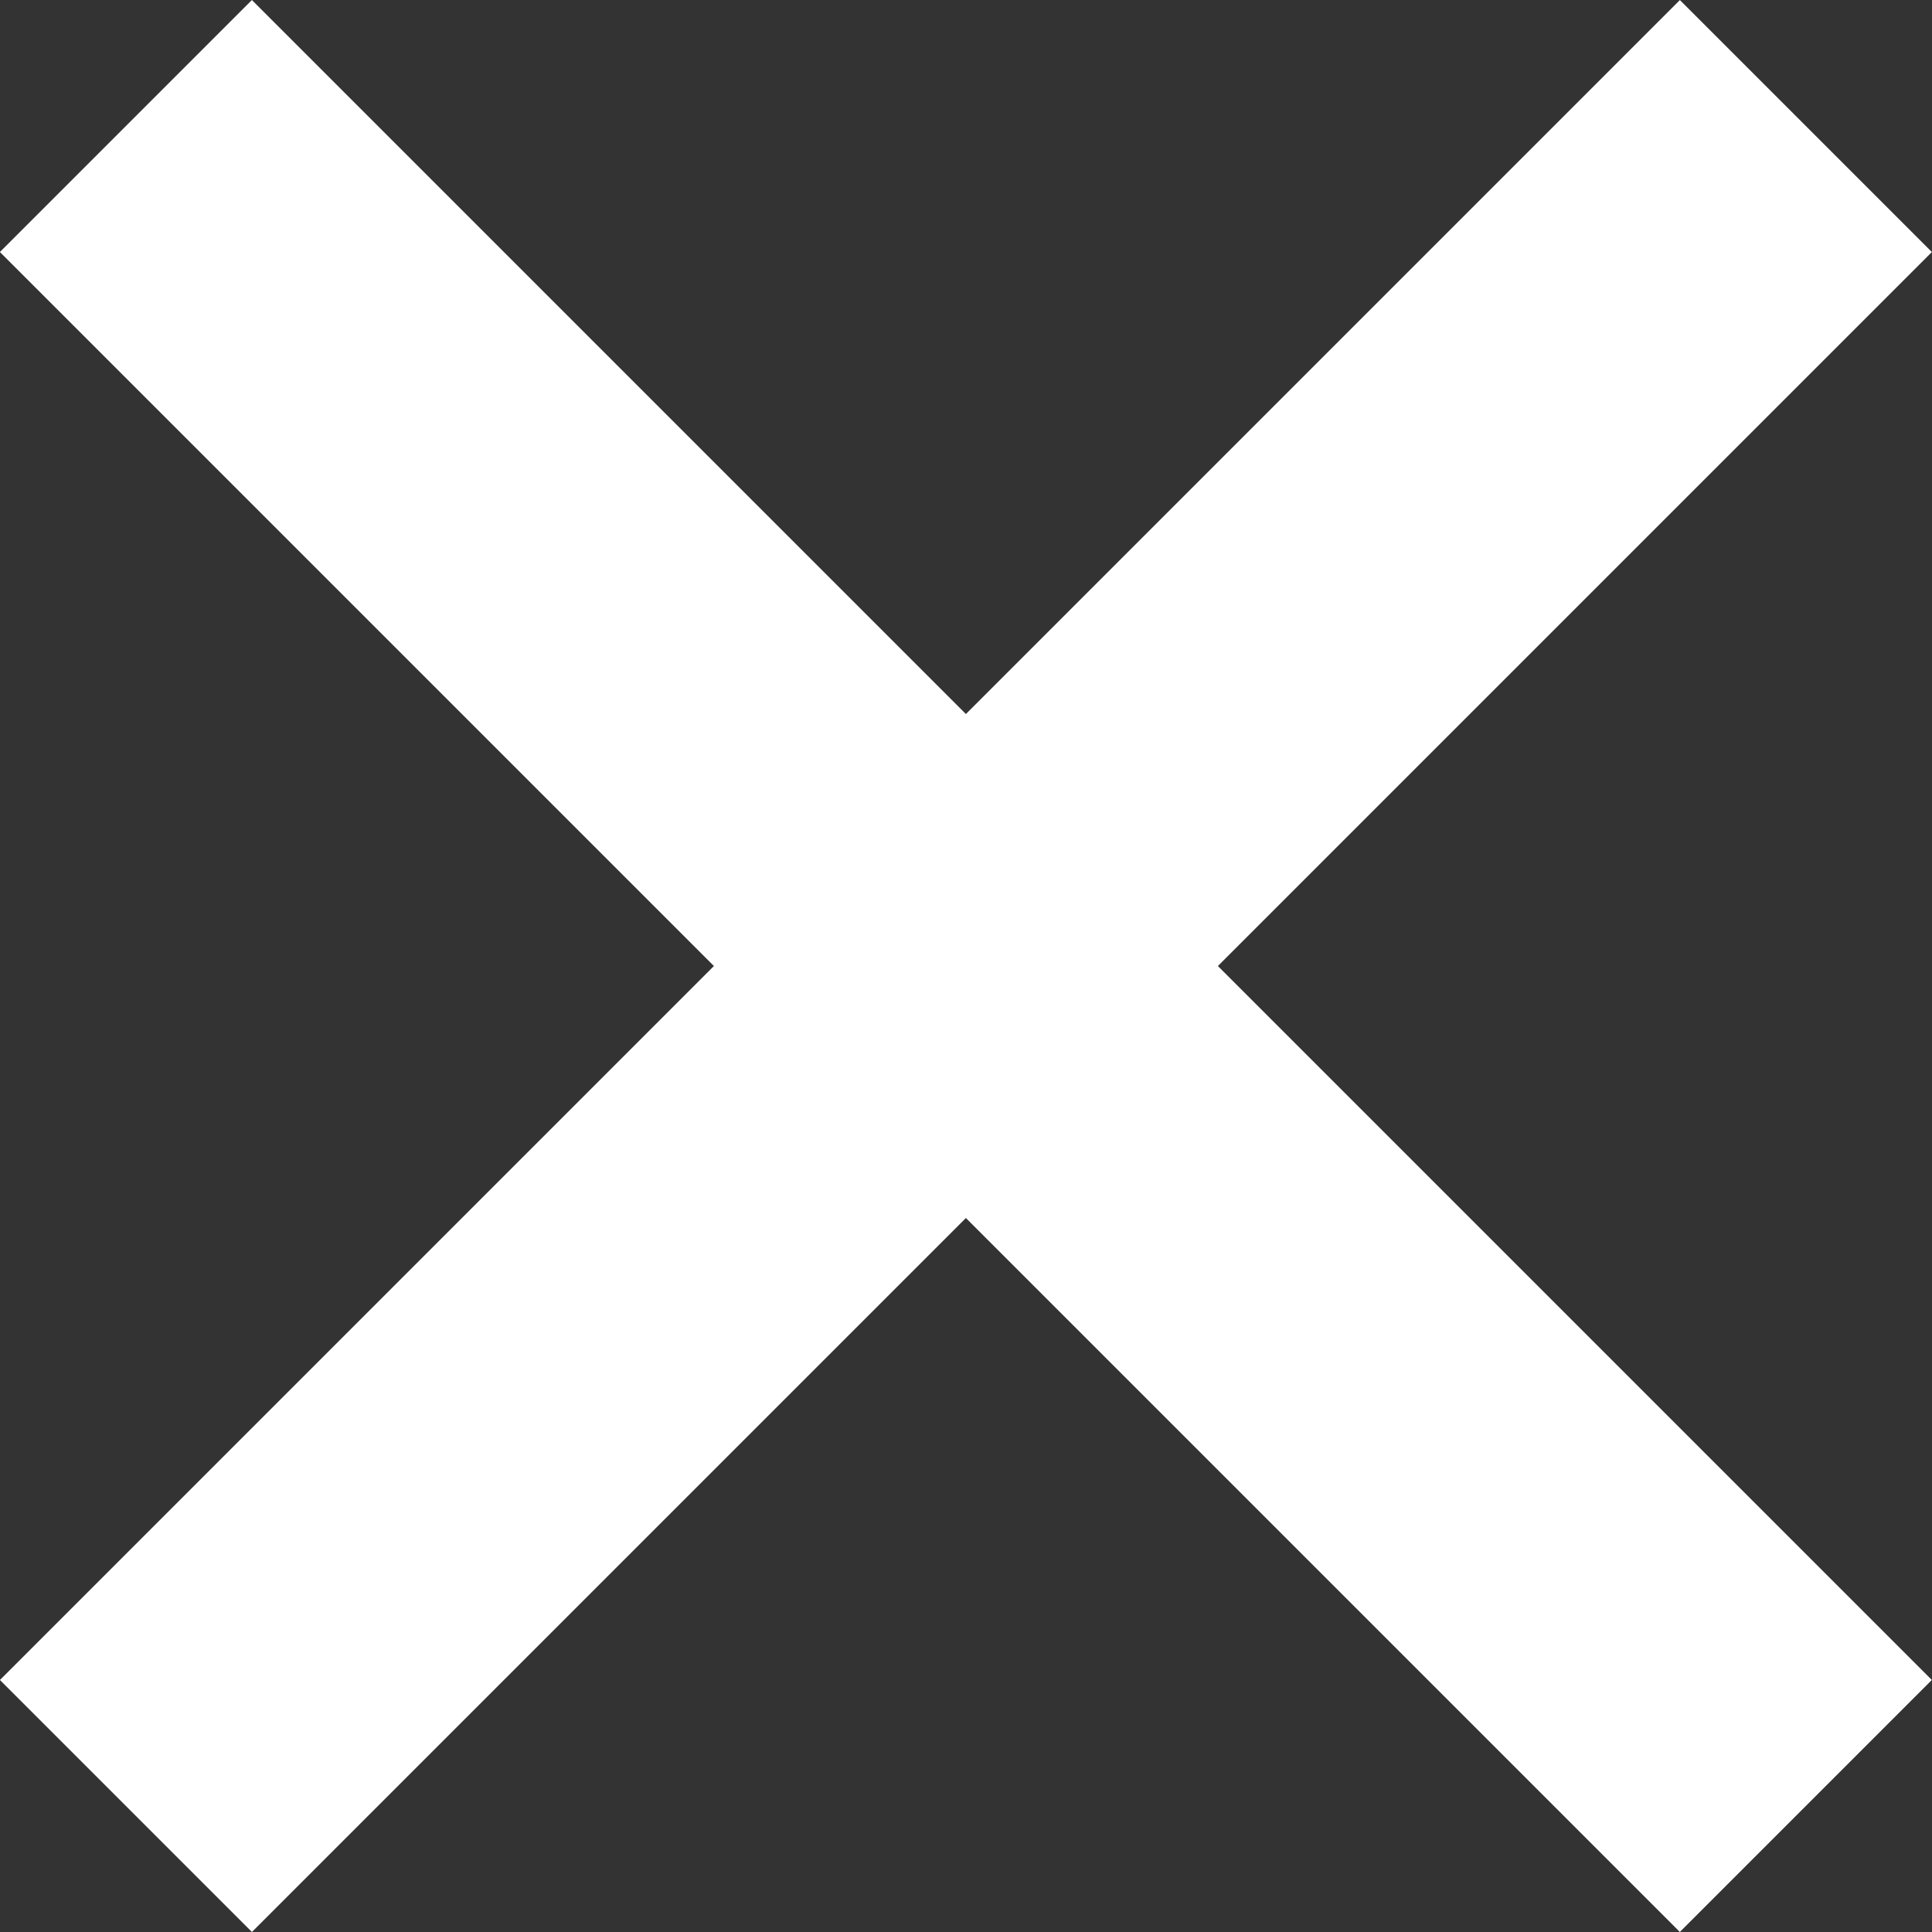
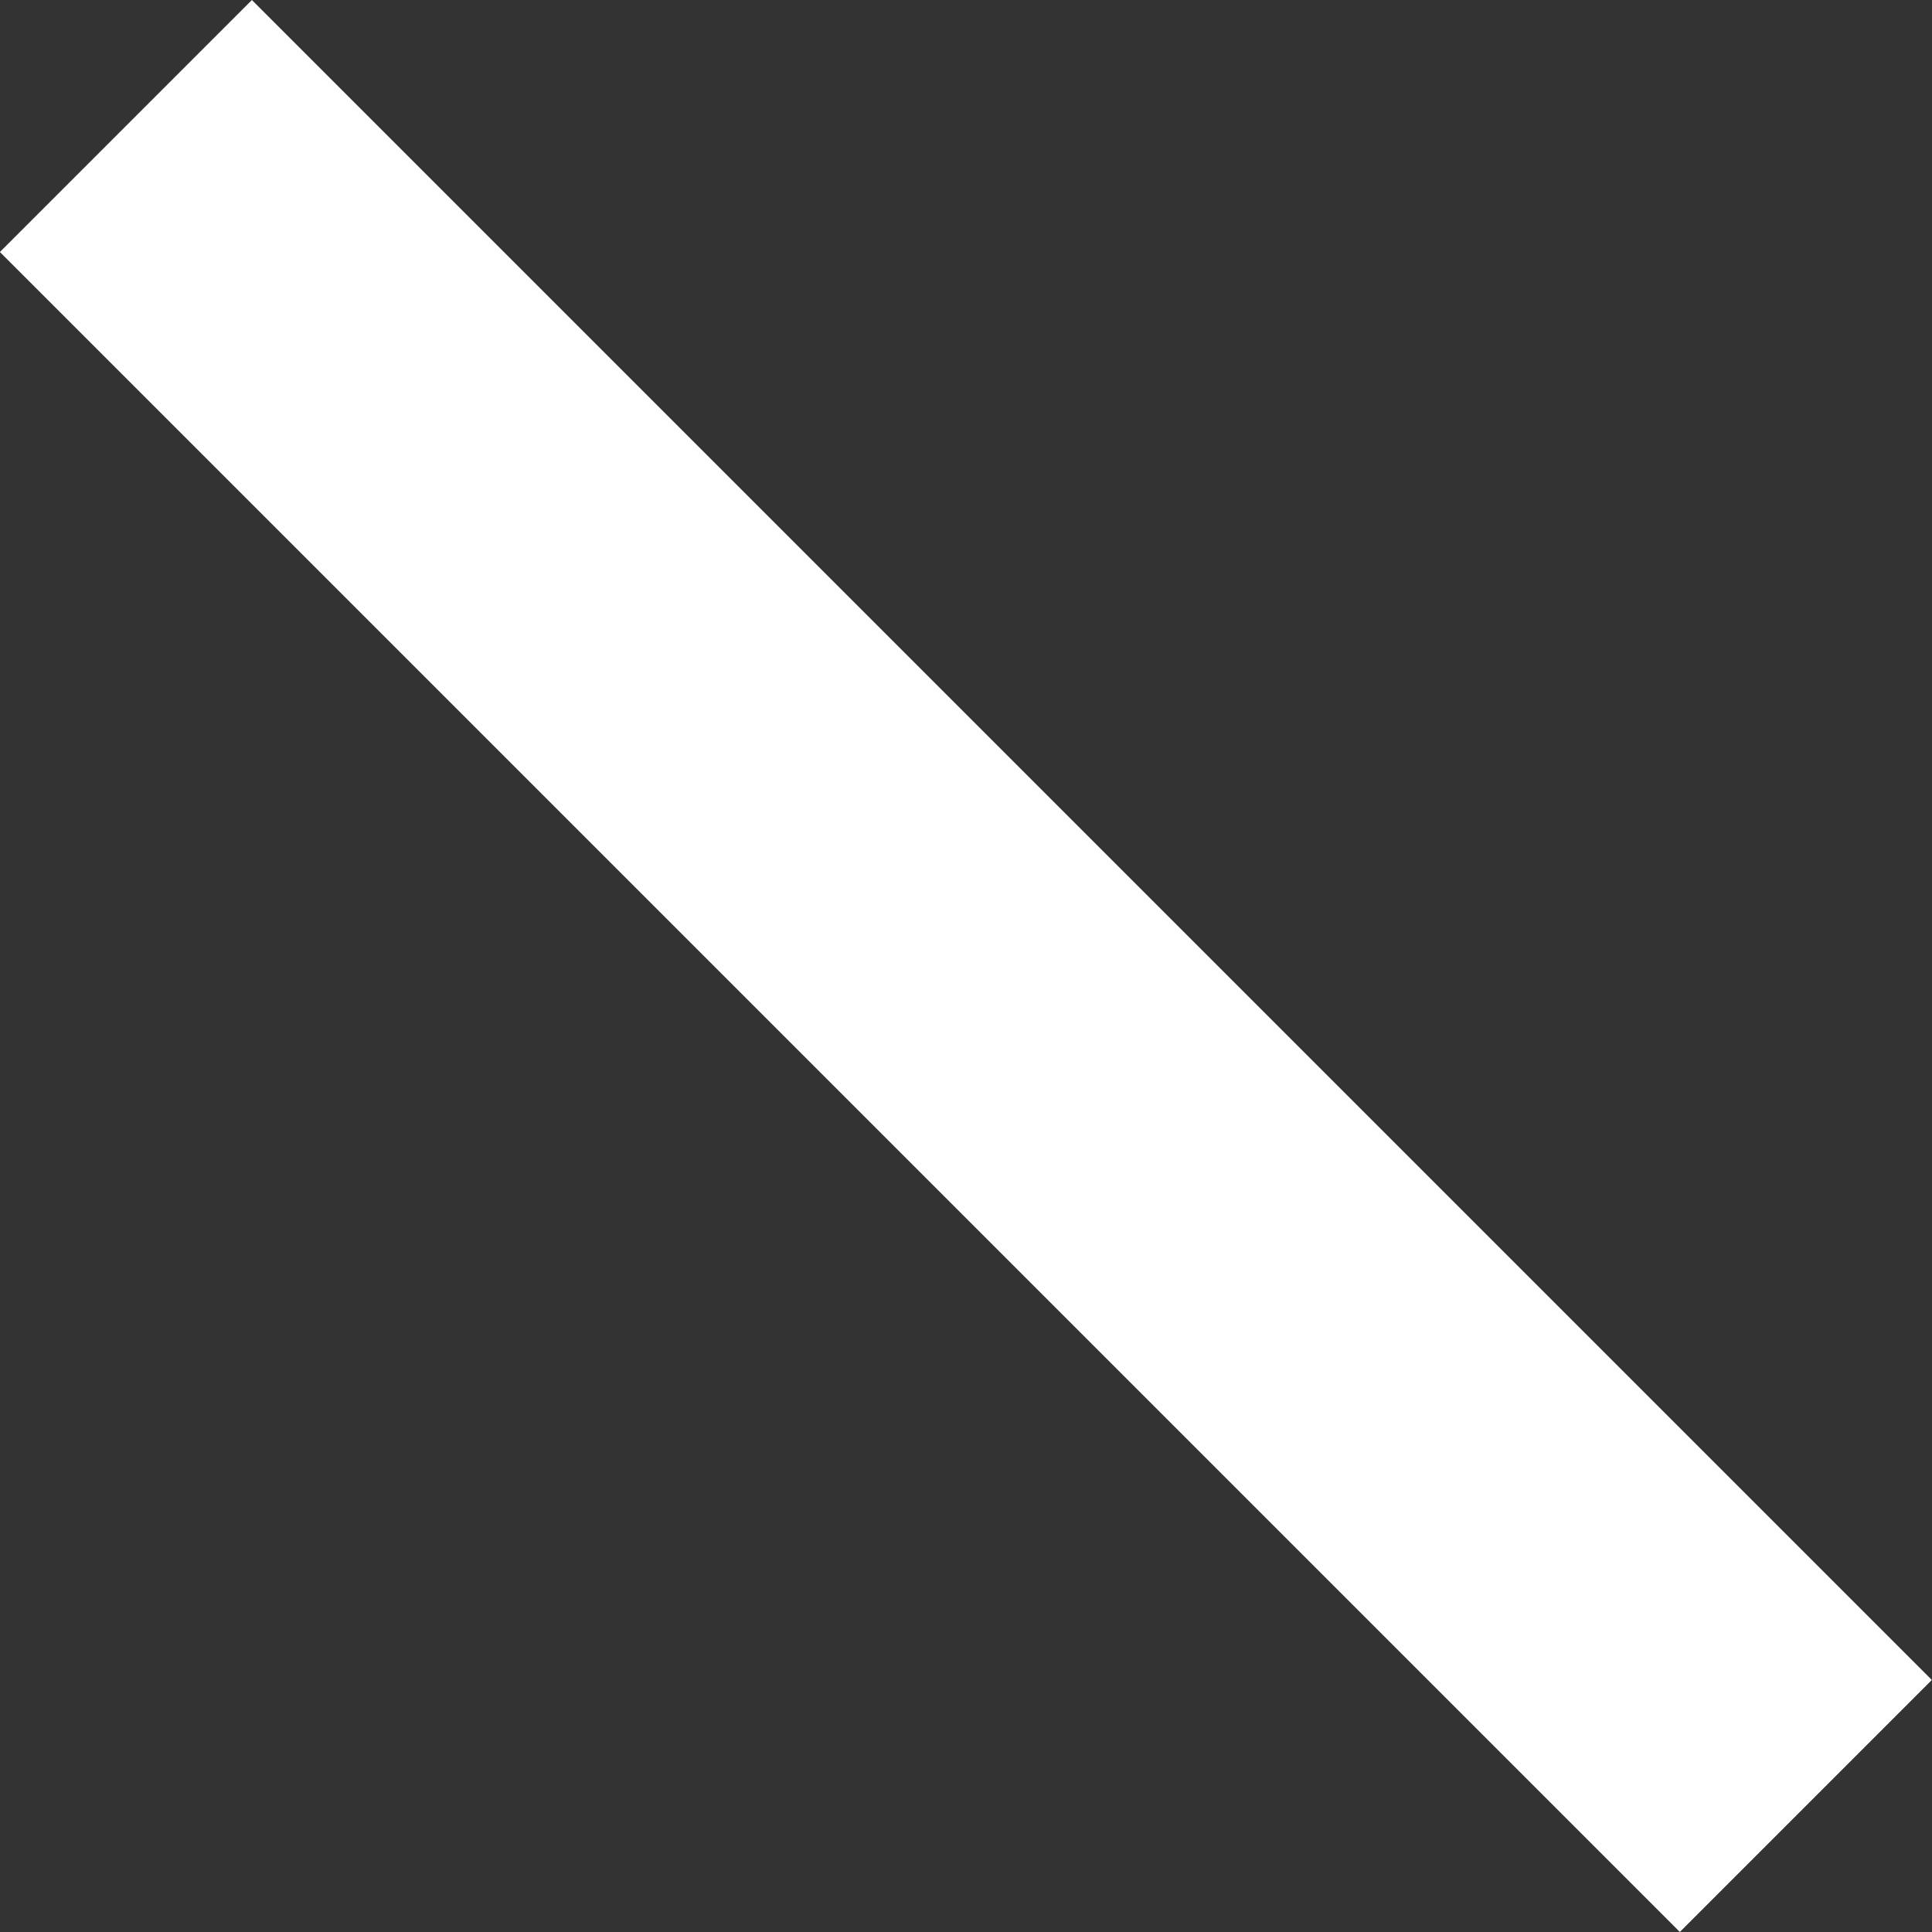
<svg xmlns="http://www.w3.org/2000/svg" width="16.264" height="16.264" viewBox="0 0 16.264 16.264">
  <rect x="0" y="0" width="16.264" height="16.264" fill="#333333" stroke="none" />
  <g id="Grupo_677" data-name="Grupo 677" transform="translate(-287.394 -18.868)">
    <g id="Componente_19" data-name="Componente 19" transform="translate(288.454 19.929)">
-       <path id="Caminho_105" data-name="Caminho 105" d="M634.525-25.549h20" transform="translate(-430.611 480.885) rotate(-45)" fill="none" stroke="#fff" stroke-width="3" />
      <path id="Caminho_171" data-name="Caminho 171" d="M0,0H20" transform="translate(14.142 14.142) rotate(-135)" fill="none" stroke="#fff" stroke-width="3" />
    </g>
  </g>
</svg>